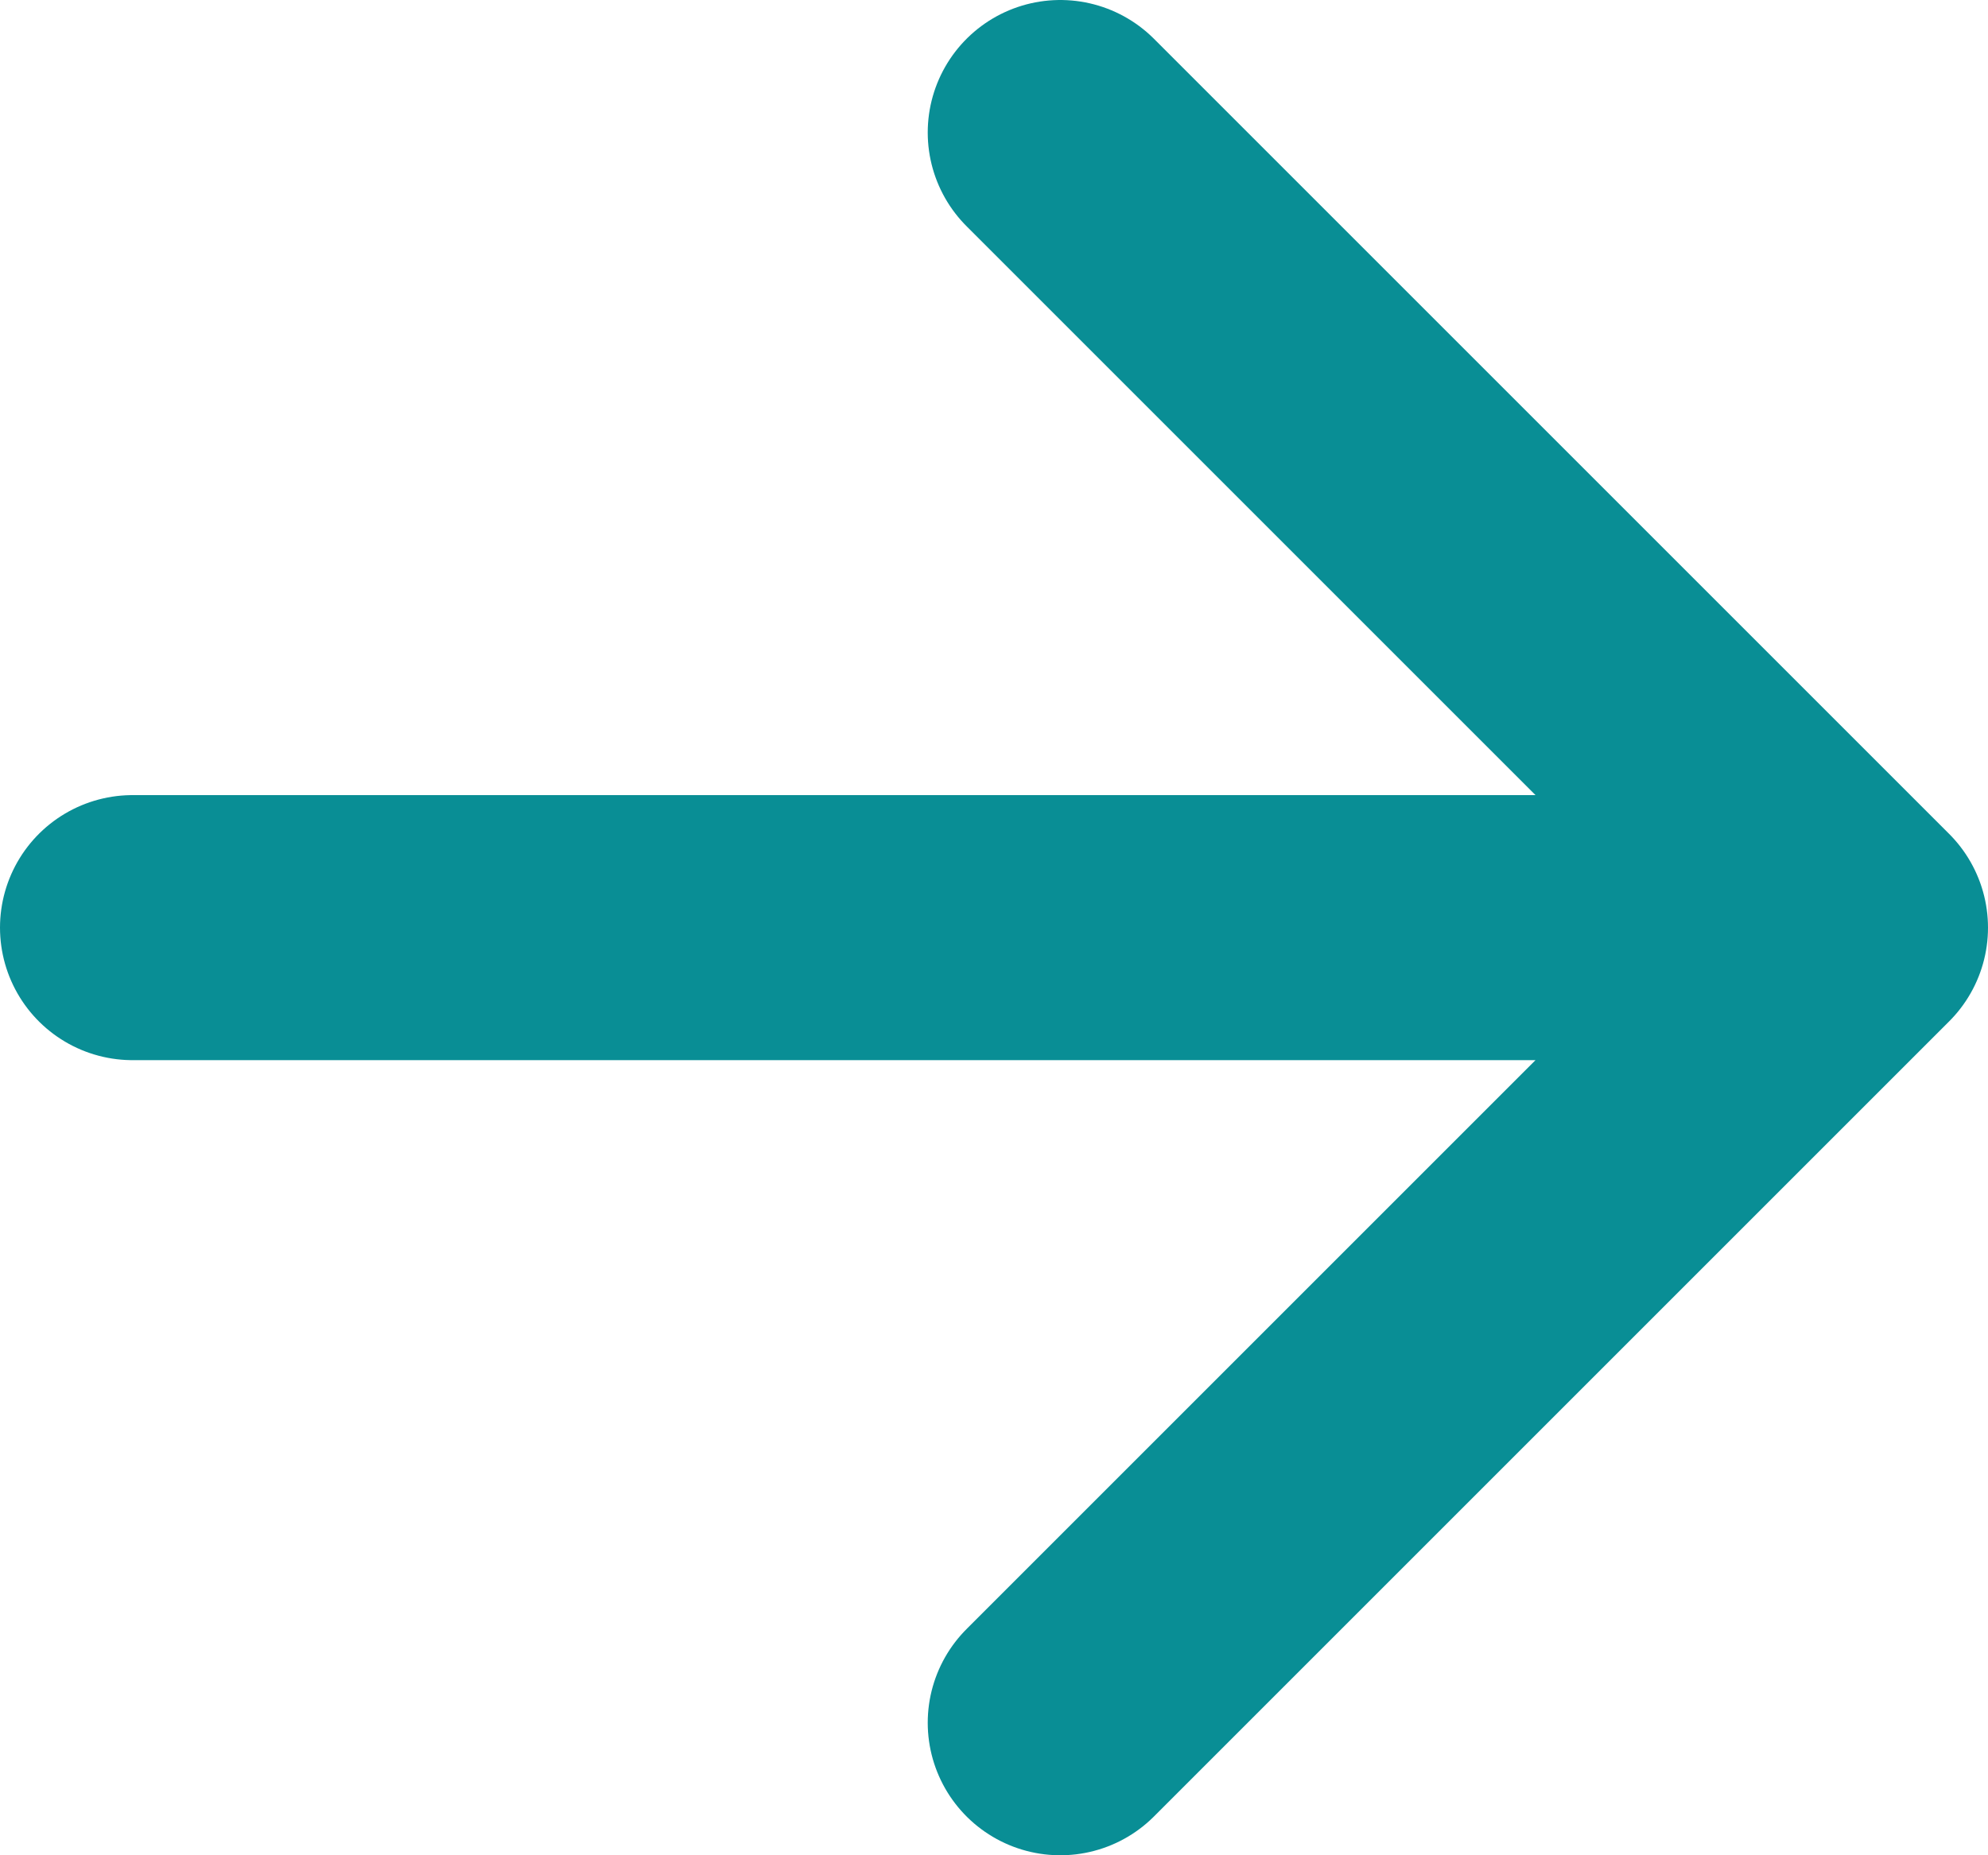
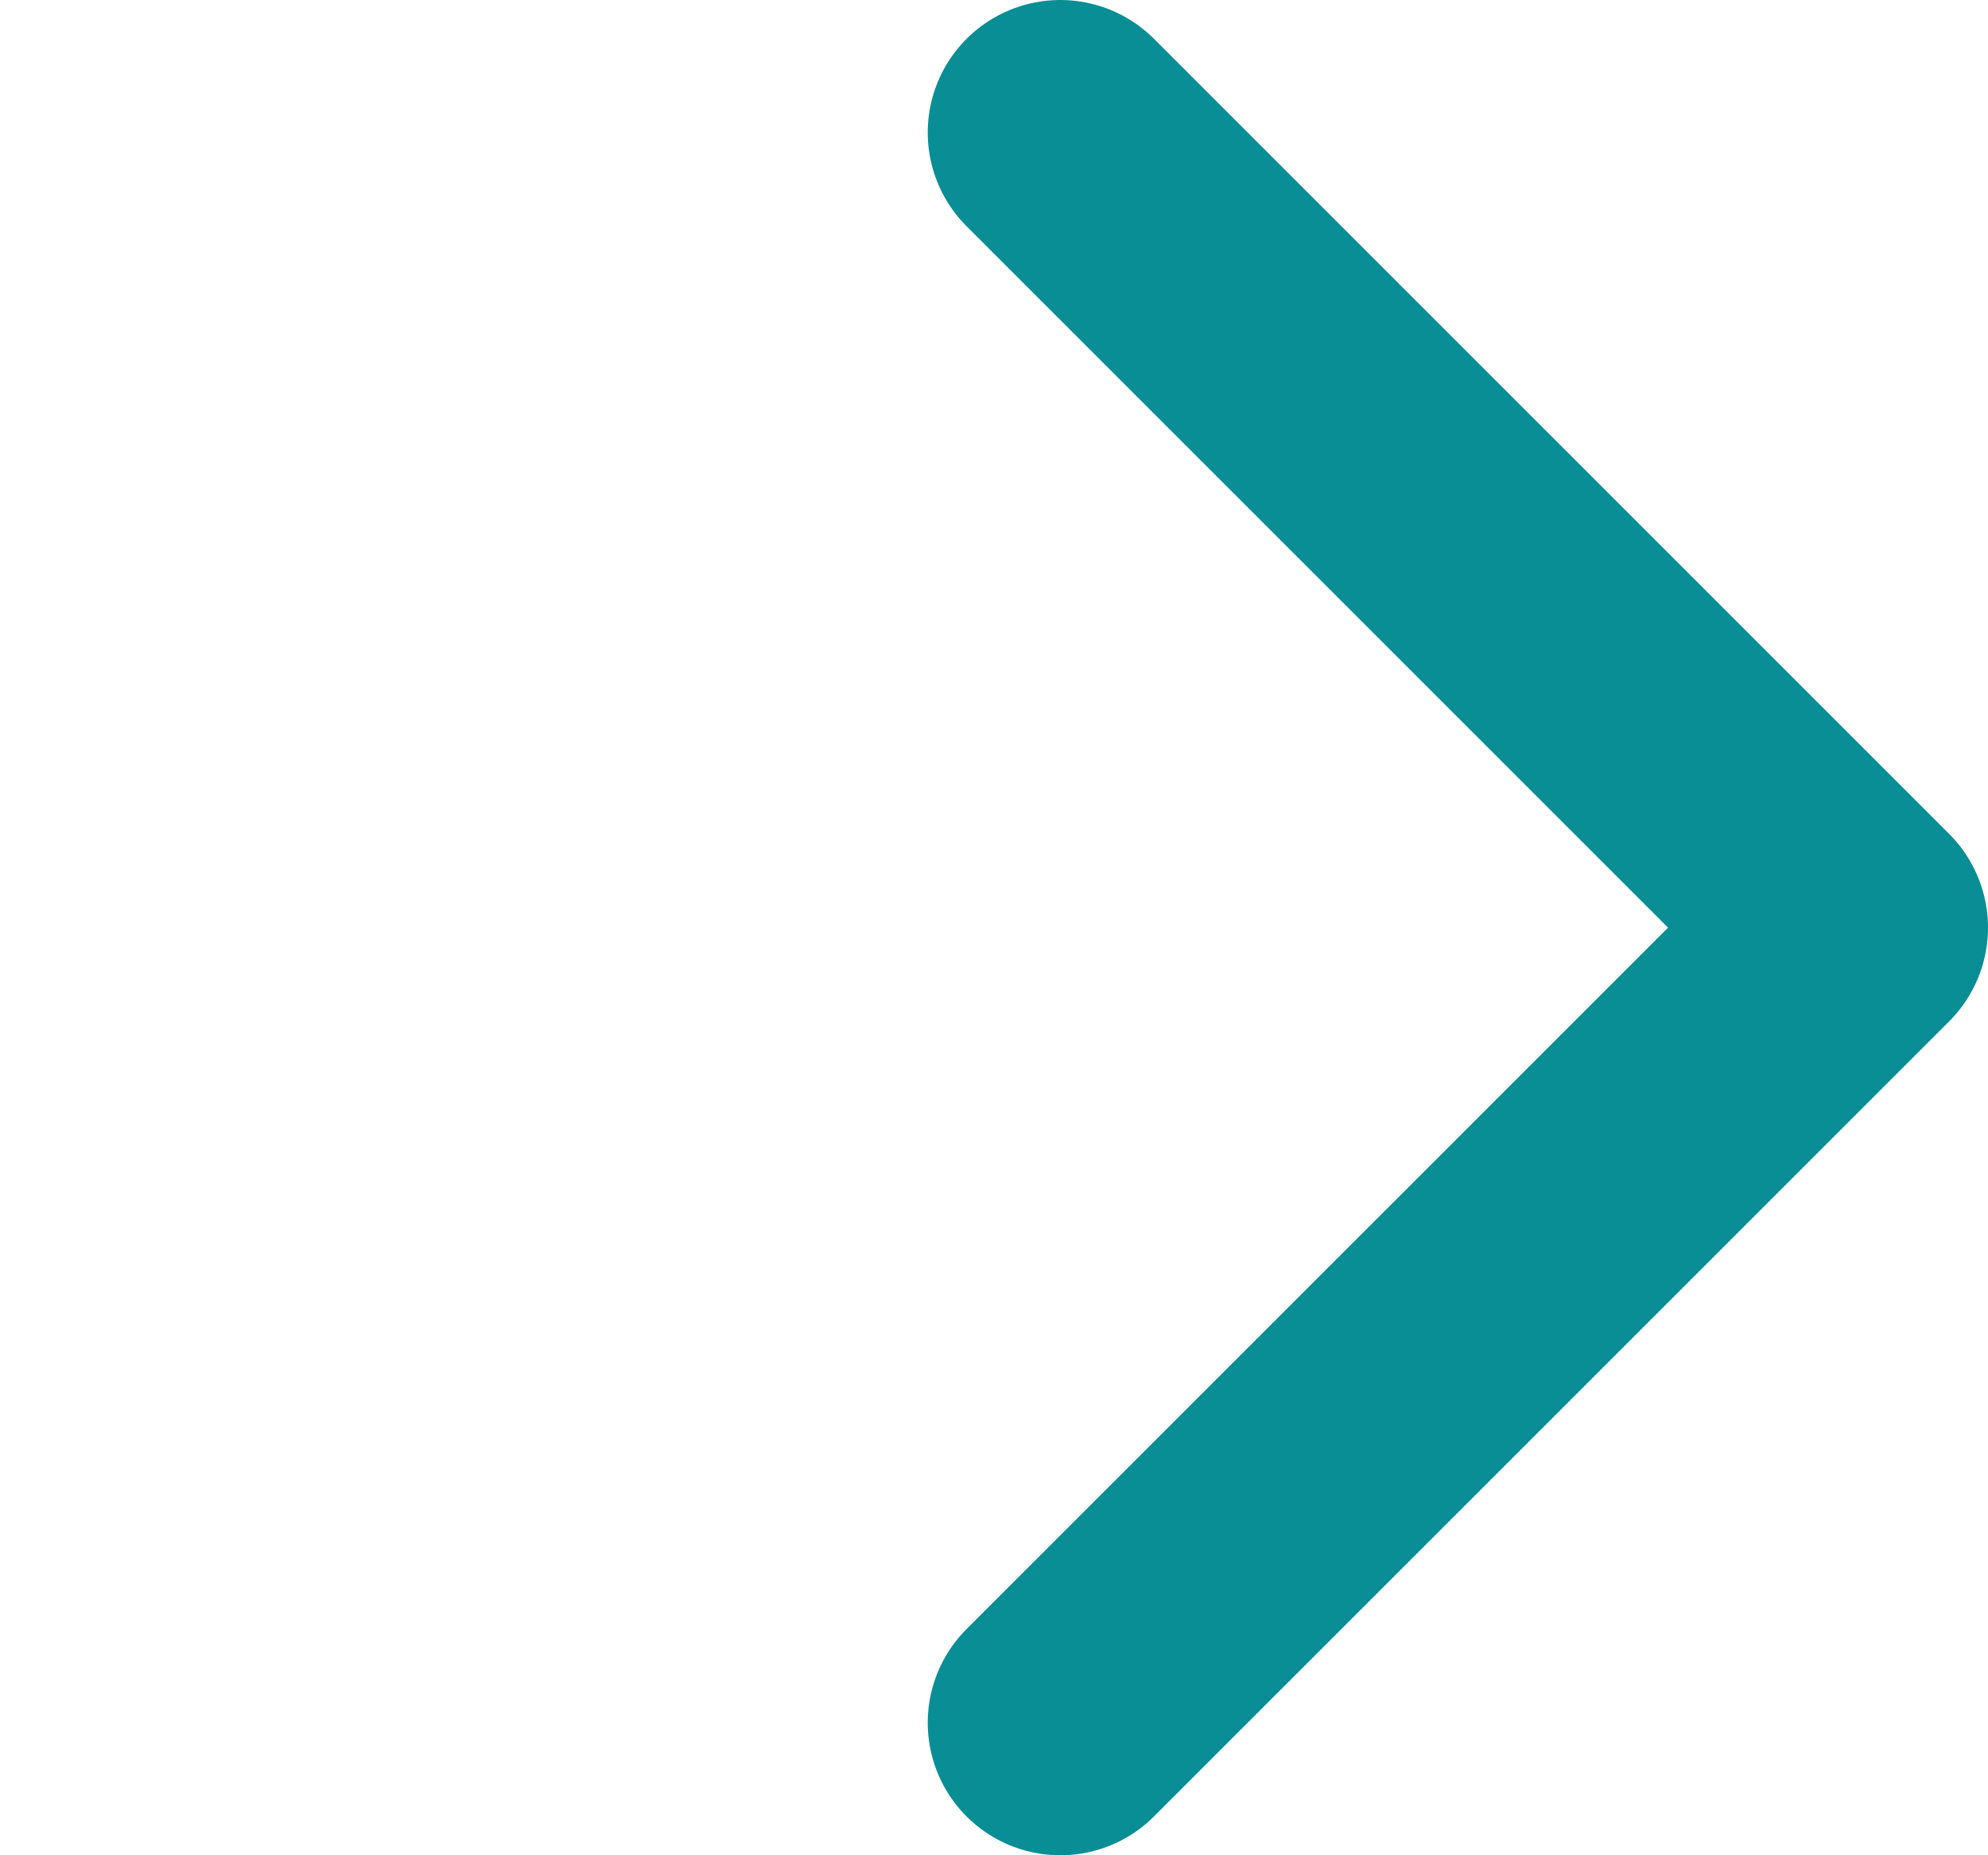
<svg xmlns="http://www.w3.org/2000/svg" width="360" height="336" viewBox="0 0 360 336" fill="none">
-   <path d="M192 24L336 168L192 312M316 168H24" stroke="#098E95" stroke-width="48" stroke-linecap="round" stroke-linejoin="round" />
+   <path d="M192 24L336 168L192 312M316 168" stroke="#098E95" stroke-width="48" stroke-linecap="round" stroke-linejoin="round" />
</svg>